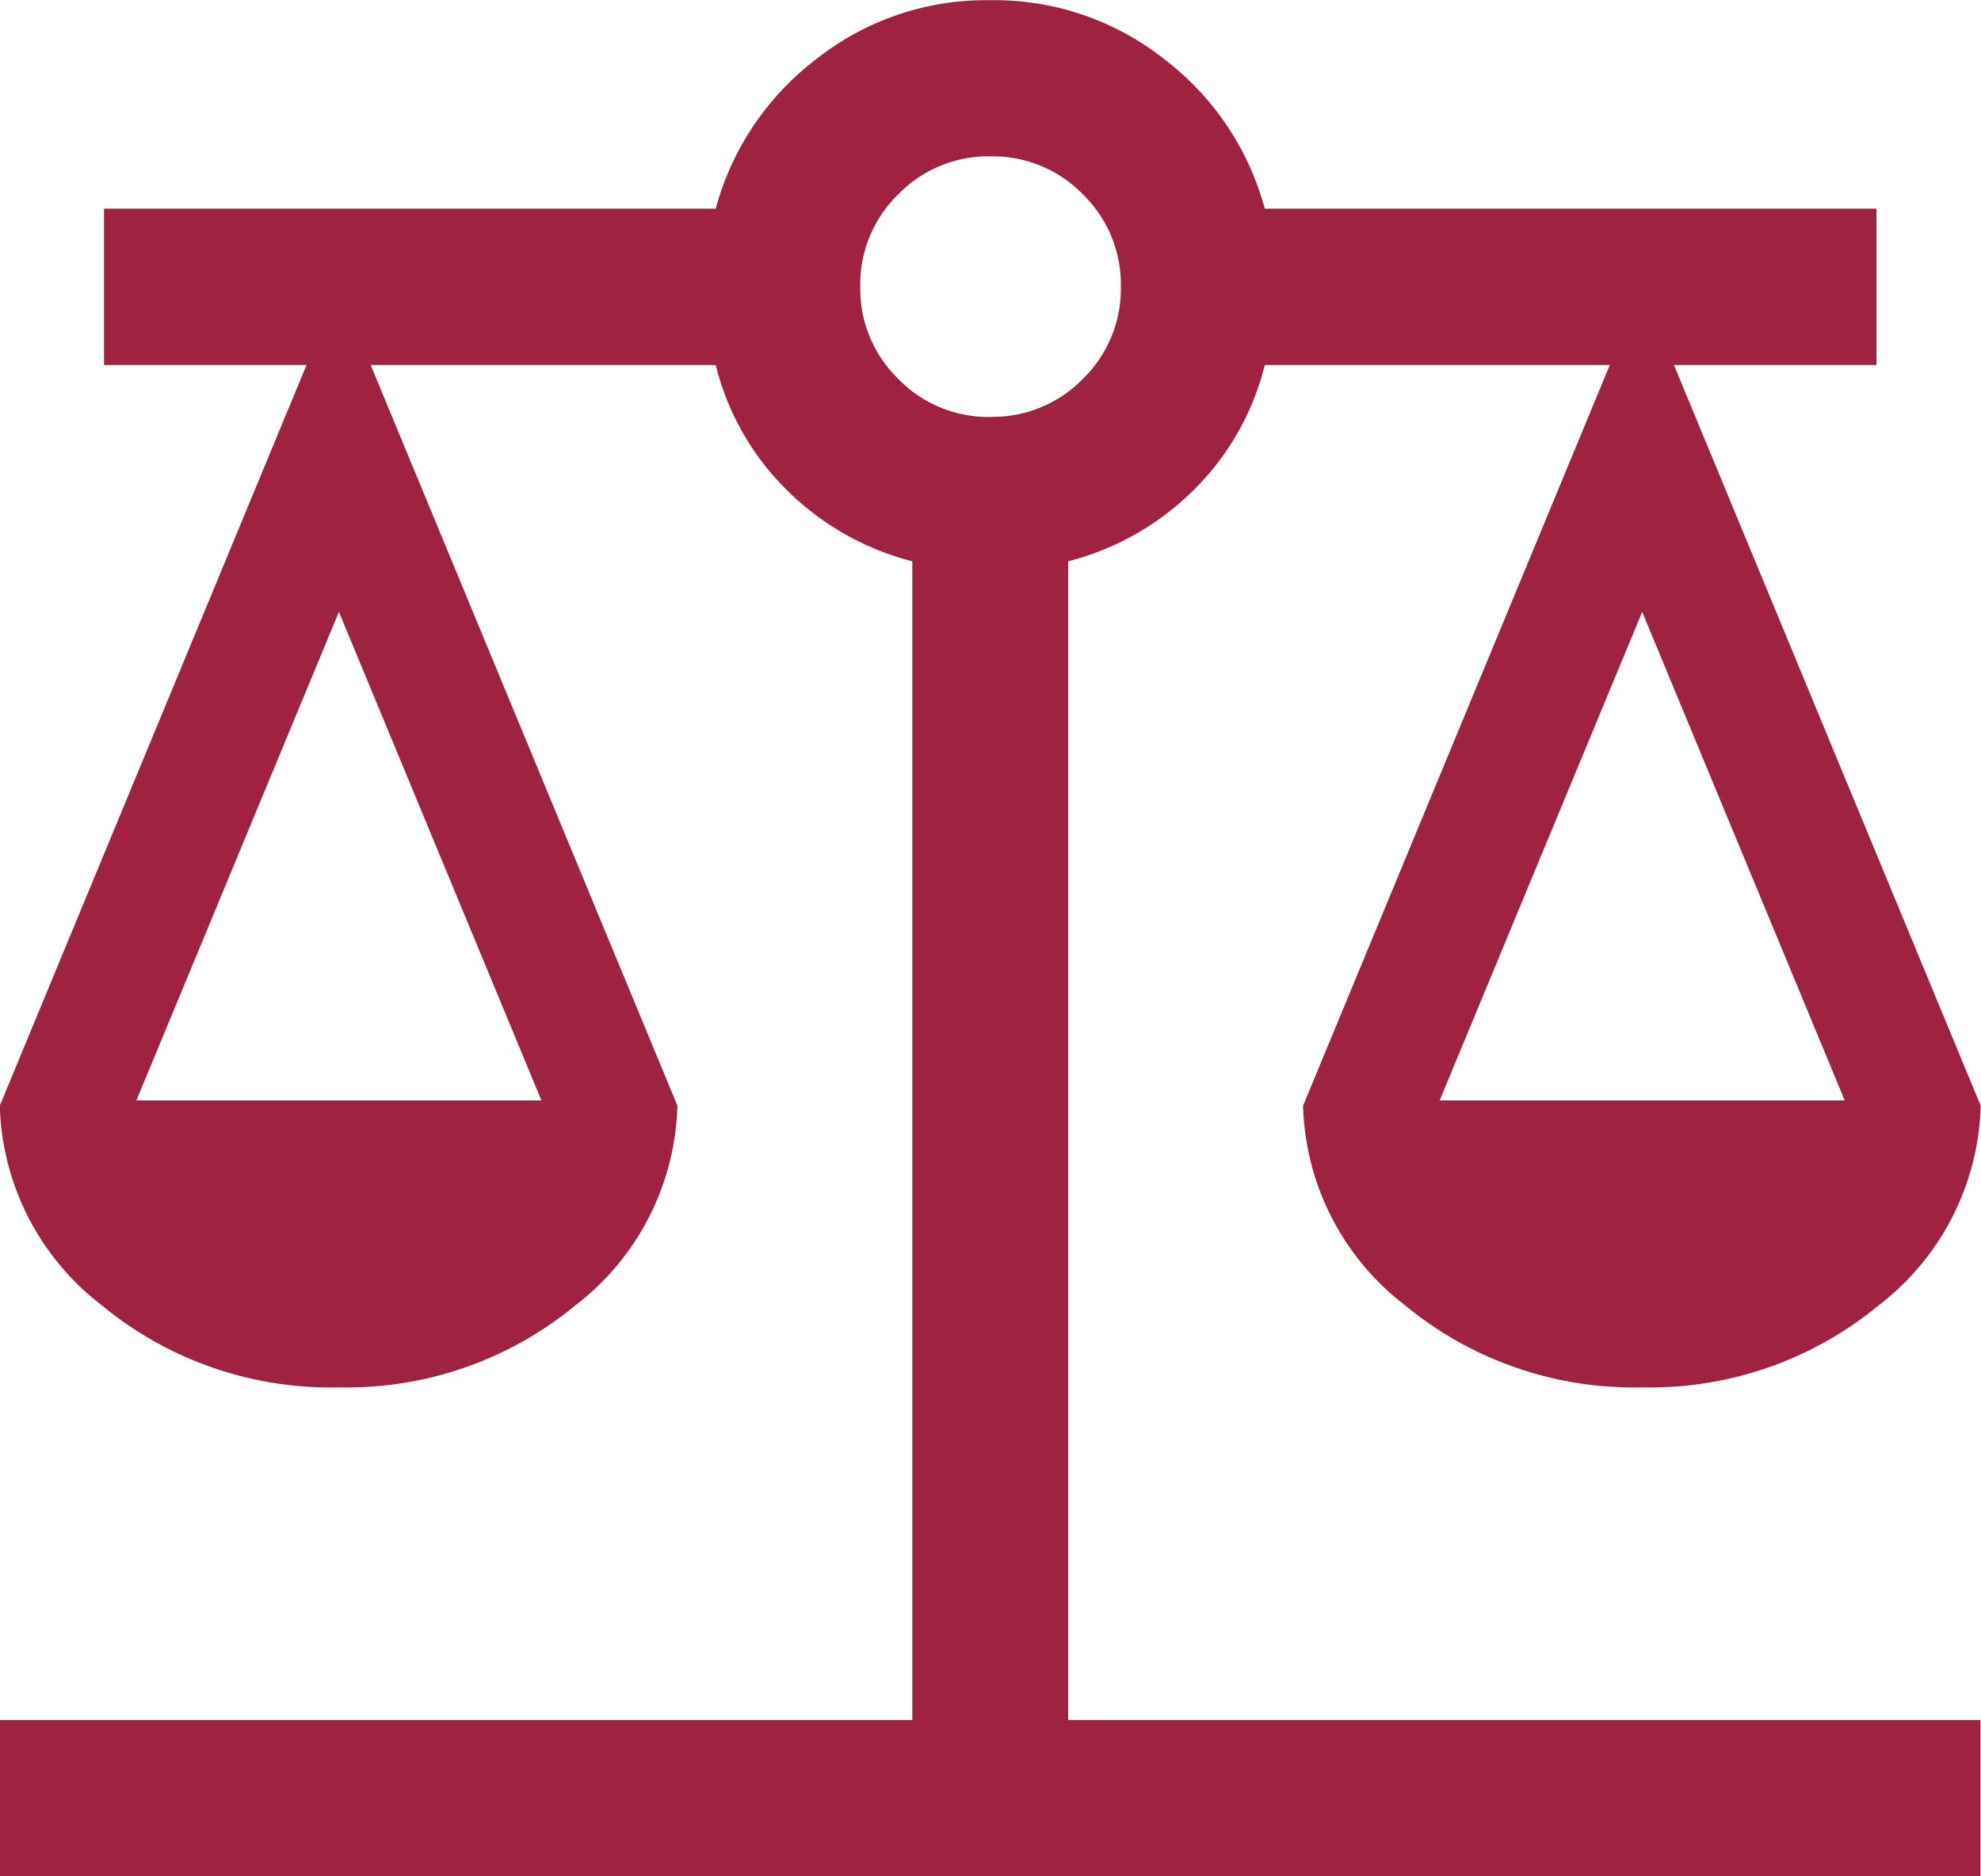
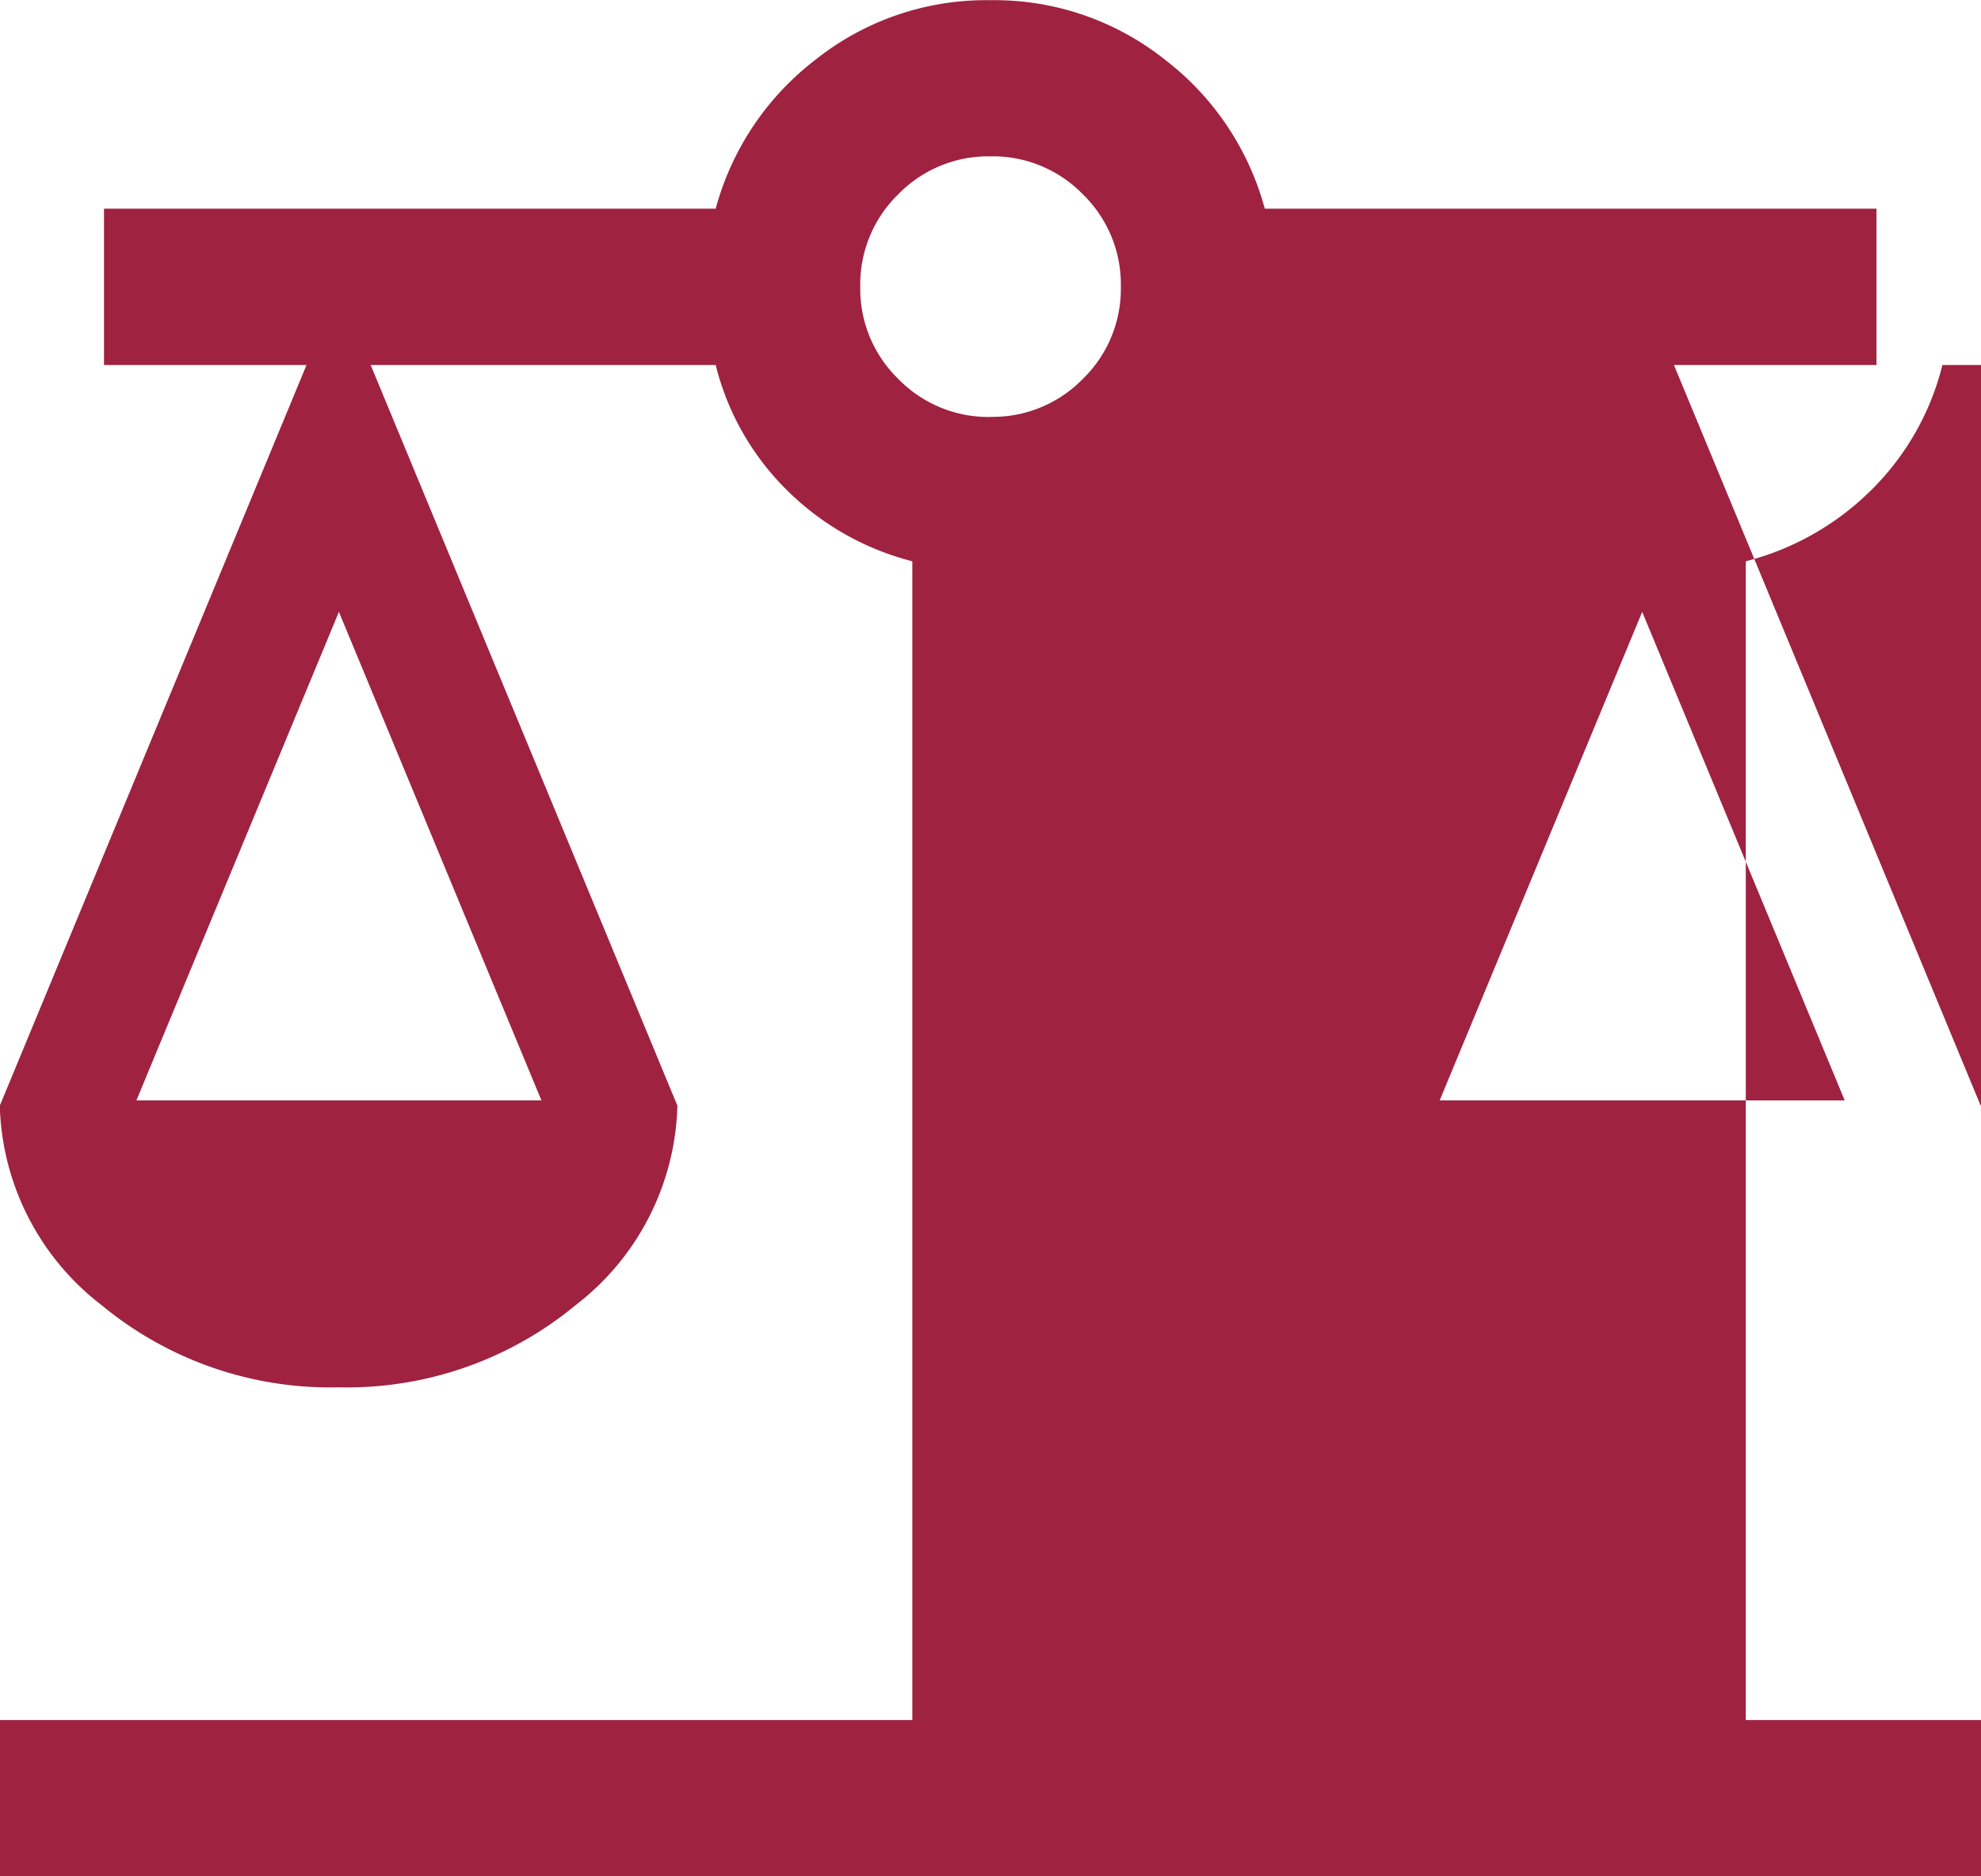
<svg xmlns="http://www.w3.org/2000/svg" width="19.143" height="18.136" viewBox="0 0 19.143 18.136">
-   <path id="balance_24dp_1F1F1F_FILL0_wght300_GRAD0_opsz24" d="M100-841.864v-1.511h8.816v-11.2a2.65,2.65,0,0,1-1.2-.676,2.566,2.566,0,0,1-.7-1.221h-3.334l2.964,7.159a2.513,2.513,0,0,1-.984,1.928,3.465,3.465,0,0,1-2.29.794,3.465,3.465,0,0,1-2.29-.794,2.514,2.514,0,0,1-.984-1.928l2.964-7.159h-1.957v-1.511h5.911a2.7,2.7,0,0,1,.962-1.438,2.644,2.644,0,0,1,1.691-.577,2.644,2.644,0,0,1,1.691.577,2.7,2.7,0,0,1,.962,1.438h5.911v1.511h-1.957l2.964,7.159a2.514,2.514,0,0,1-.984,1.928,3.465,3.465,0,0,1-2.29.794,3.465,3.465,0,0,1-2.29-.794,2.513,2.513,0,0,1-.984-1.928l2.964-7.159h-3.334a2.566,2.566,0,0,1-.7,1.221,2.65,2.65,0,0,1-1.2.676v11.2h8.816v1.511Zm13.912-7.5h3.914l-1.957-4.722Zm-12.594,0h3.914l-1.957-4.722Zm8.254-6.607a1.214,1.214,0,0,0,.892-.367,1.214,1.214,0,0,0,.367-.892,1.214,1.214,0,0,0-.367-.892,1.214,1.214,0,0,0-.892-.367,1.214,1.214,0,0,0-.892.367,1.214,1.214,0,0,0-.367.892,1.214,1.214,0,0,0,.367.892A1.214,1.214,0,0,0,109.572-855.97Z" transform="translate(-100 860)" fill="#9f2241" />
+   <path id="balance_24dp_1F1F1F_FILL0_wght300_GRAD0_opsz24" d="M100-841.864v-1.511h8.816v-11.2a2.65,2.65,0,0,1-1.2-.676,2.566,2.566,0,0,1-.7-1.221h-3.334l2.964,7.159a2.513,2.513,0,0,1-.984,1.928,3.465,3.465,0,0,1-2.29.794,3.465,3.465,0,0,1-2.29-.794,2.514,2.514,0,0,1-.984-1.928l2.964-7.159h-1.957v-1.511h5.911a2.7,2.7,0,0,1,.962-1.438,2.644,2.644,0,0,1,1.691-.577,2.644,2.644,0,0,1,1.691.577,2.7,2.7,0,0,1,.962,1.438h5.911v1.511h-1.957l2.964,7.159l2.964-7.159h-3.334a2.566,2.566,0,0,1-.7,1.221,2.65,2.65,0,0,1-1.2.676v11.2h8.816v1.511Zm13.912-7.5h3.914l-1.957-4.722Zm-12.594,0h3.914l-1.957-4.722Zm8.254-6.607a1.214,1.214,0,0,0,.892-.367,1.214,1.214,0,0,0,.367-.892,1.214,1.214,0,0,0-.367-.892,1.214,1.214,0,0,0-.892-.367,1.214,1.214,0,0,0-.892.367,1.214,1.214,0,0,0-.367.892,1.214,1.214,0,0,0,.367.892A1.214,1.214,0,0,0,109.572-855.97Z" transform="translate(-100 860)" fill="#9f2241" />
</svg>